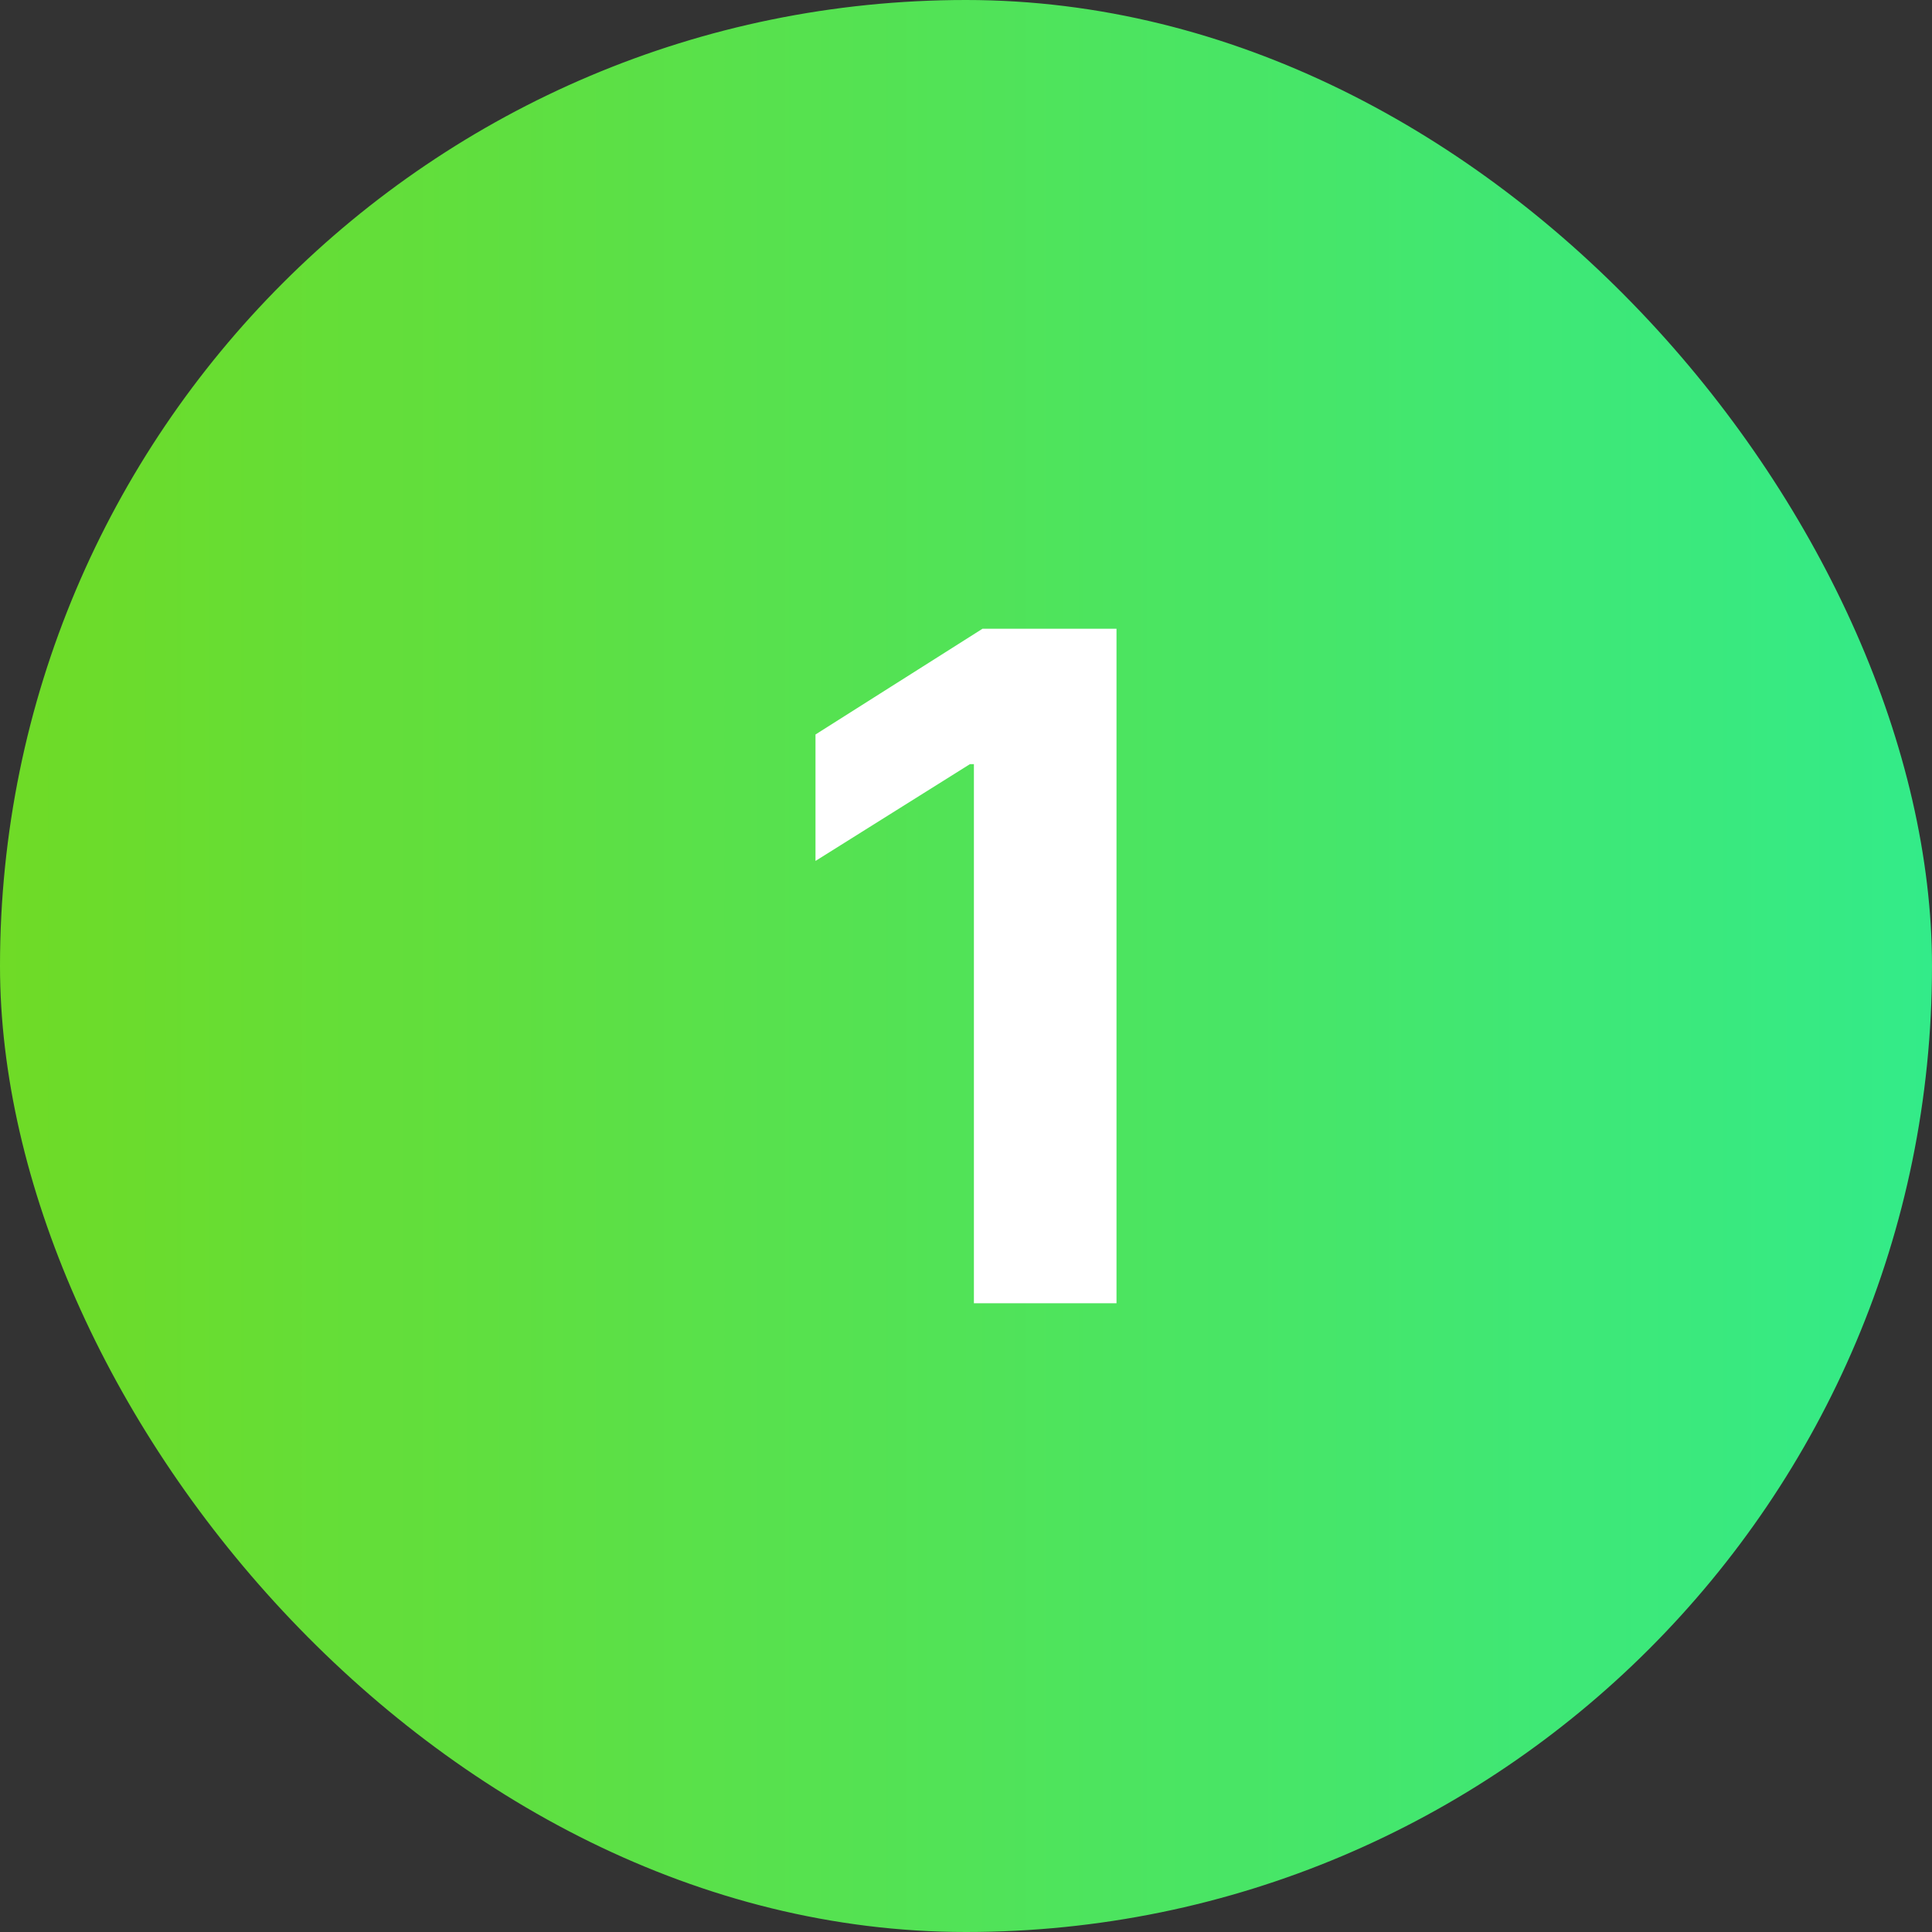
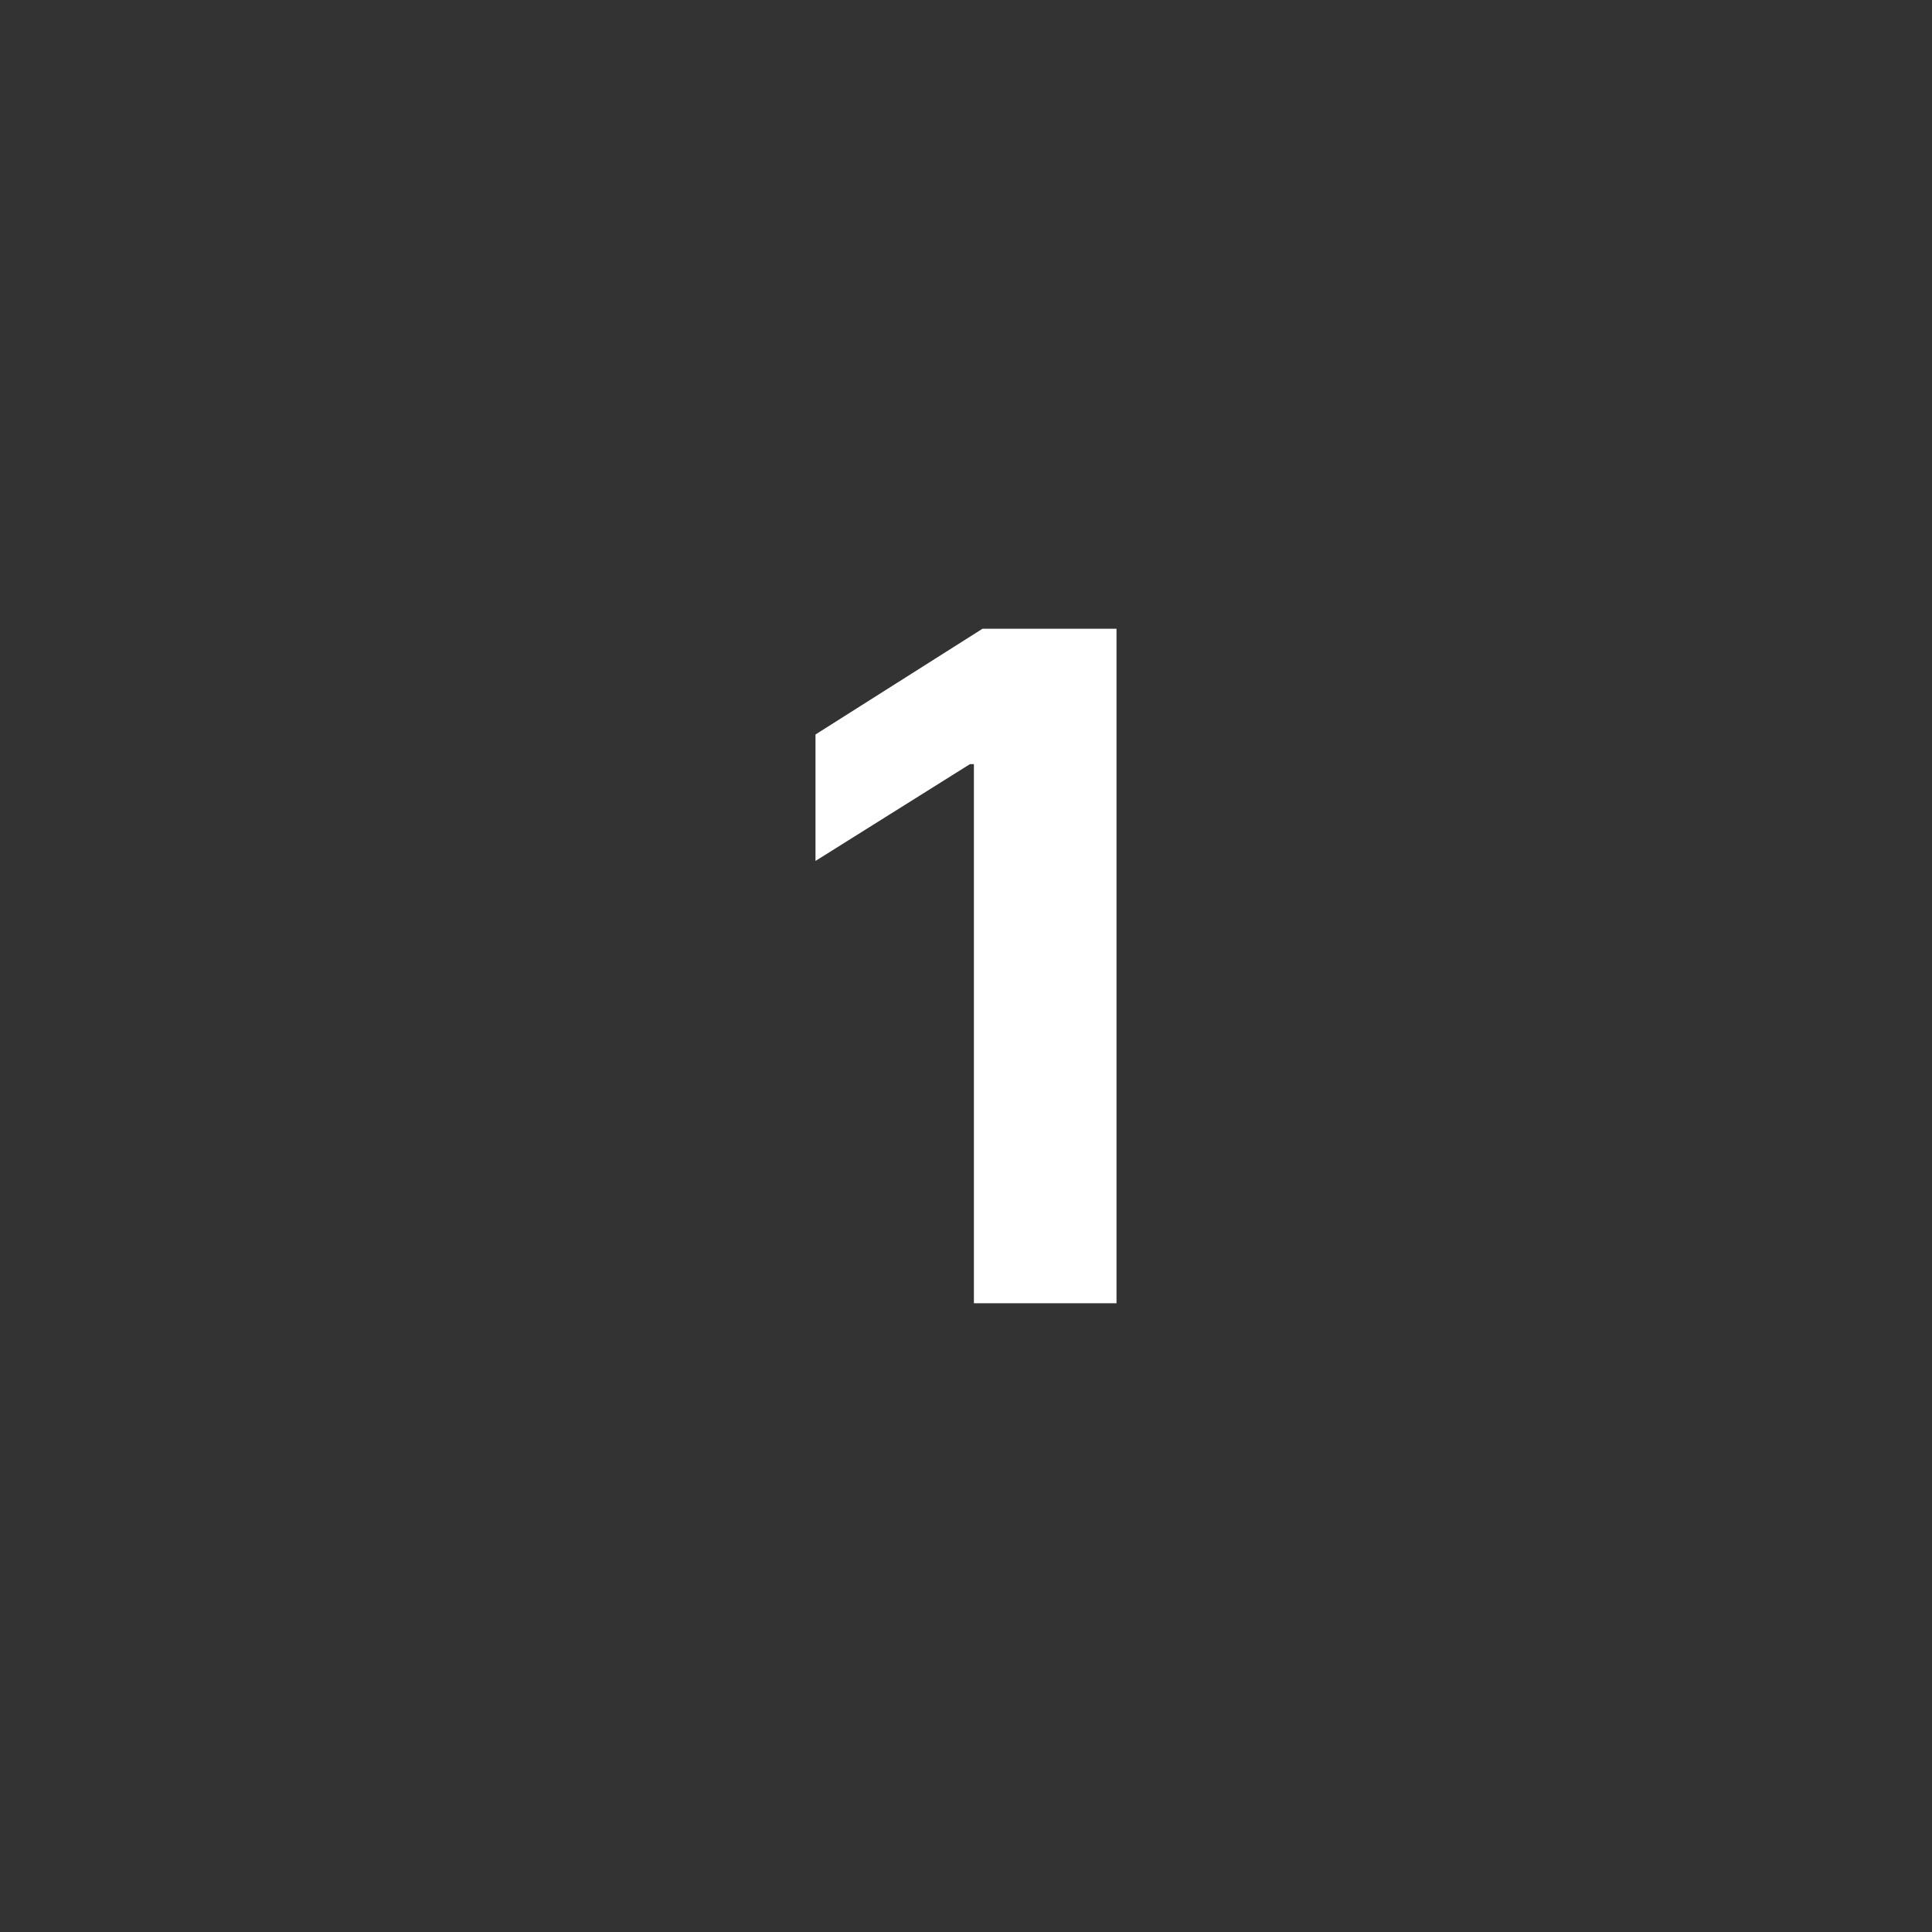
<svg xmlns="http://www.w3.org/2000/svg" width="100" height="100" viewBox="0 0 100 100" fill="none">
  <rect x="0" y="0" width="100" height="100" fill="#333333" stroke="none" />
-   <rect width="100" height="100" rx="50" fill="url(#paint0_linear_3679_10357)" />
  <path d="M57.79 32.545V67.455H50.409V39.551H50.205L42.21 44.562V38.017L50.852 32.545H57.79Z" fill="white" />
  <defs>
    <linearGradient id="paint0_linear_3679_10357" x1="0" y1="50" x2="100" y2="50" gradientUnits="userSpaceOnUse">
      <stop stop-color="#6FDB26" />
      <stop offset="1" stop-color="#33EB89" />
    </linearGradient>
  </defs>
</svg>